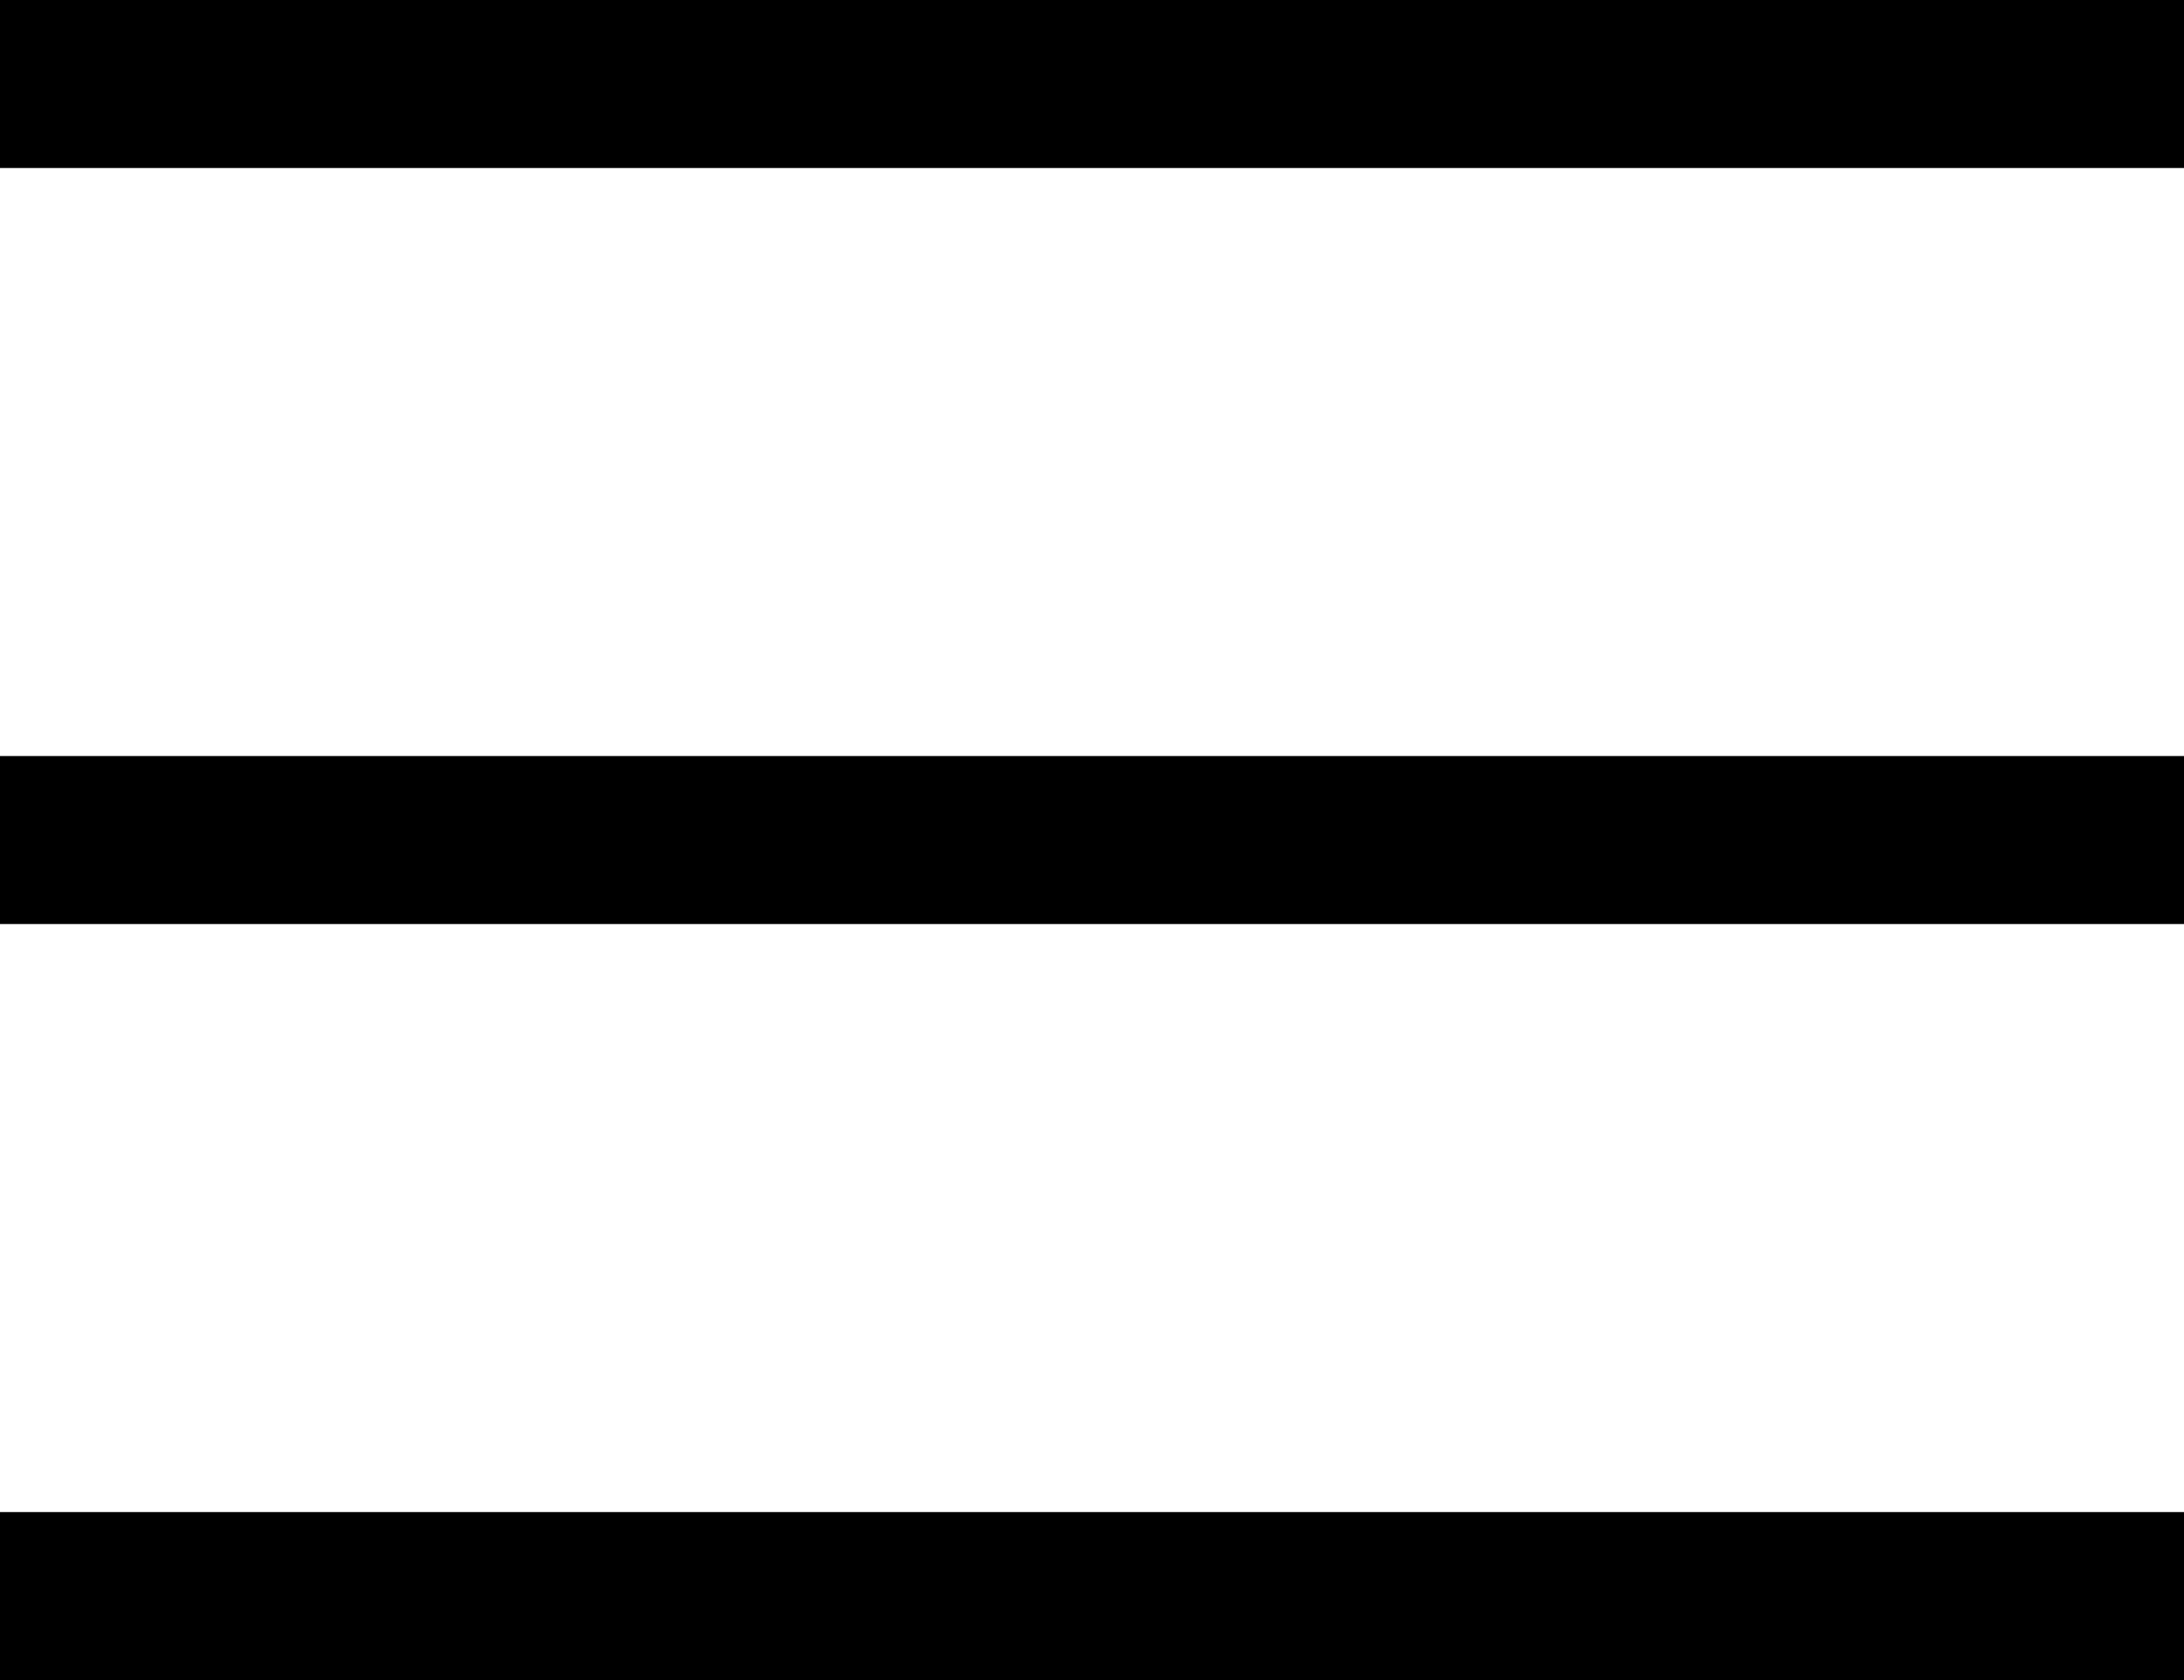
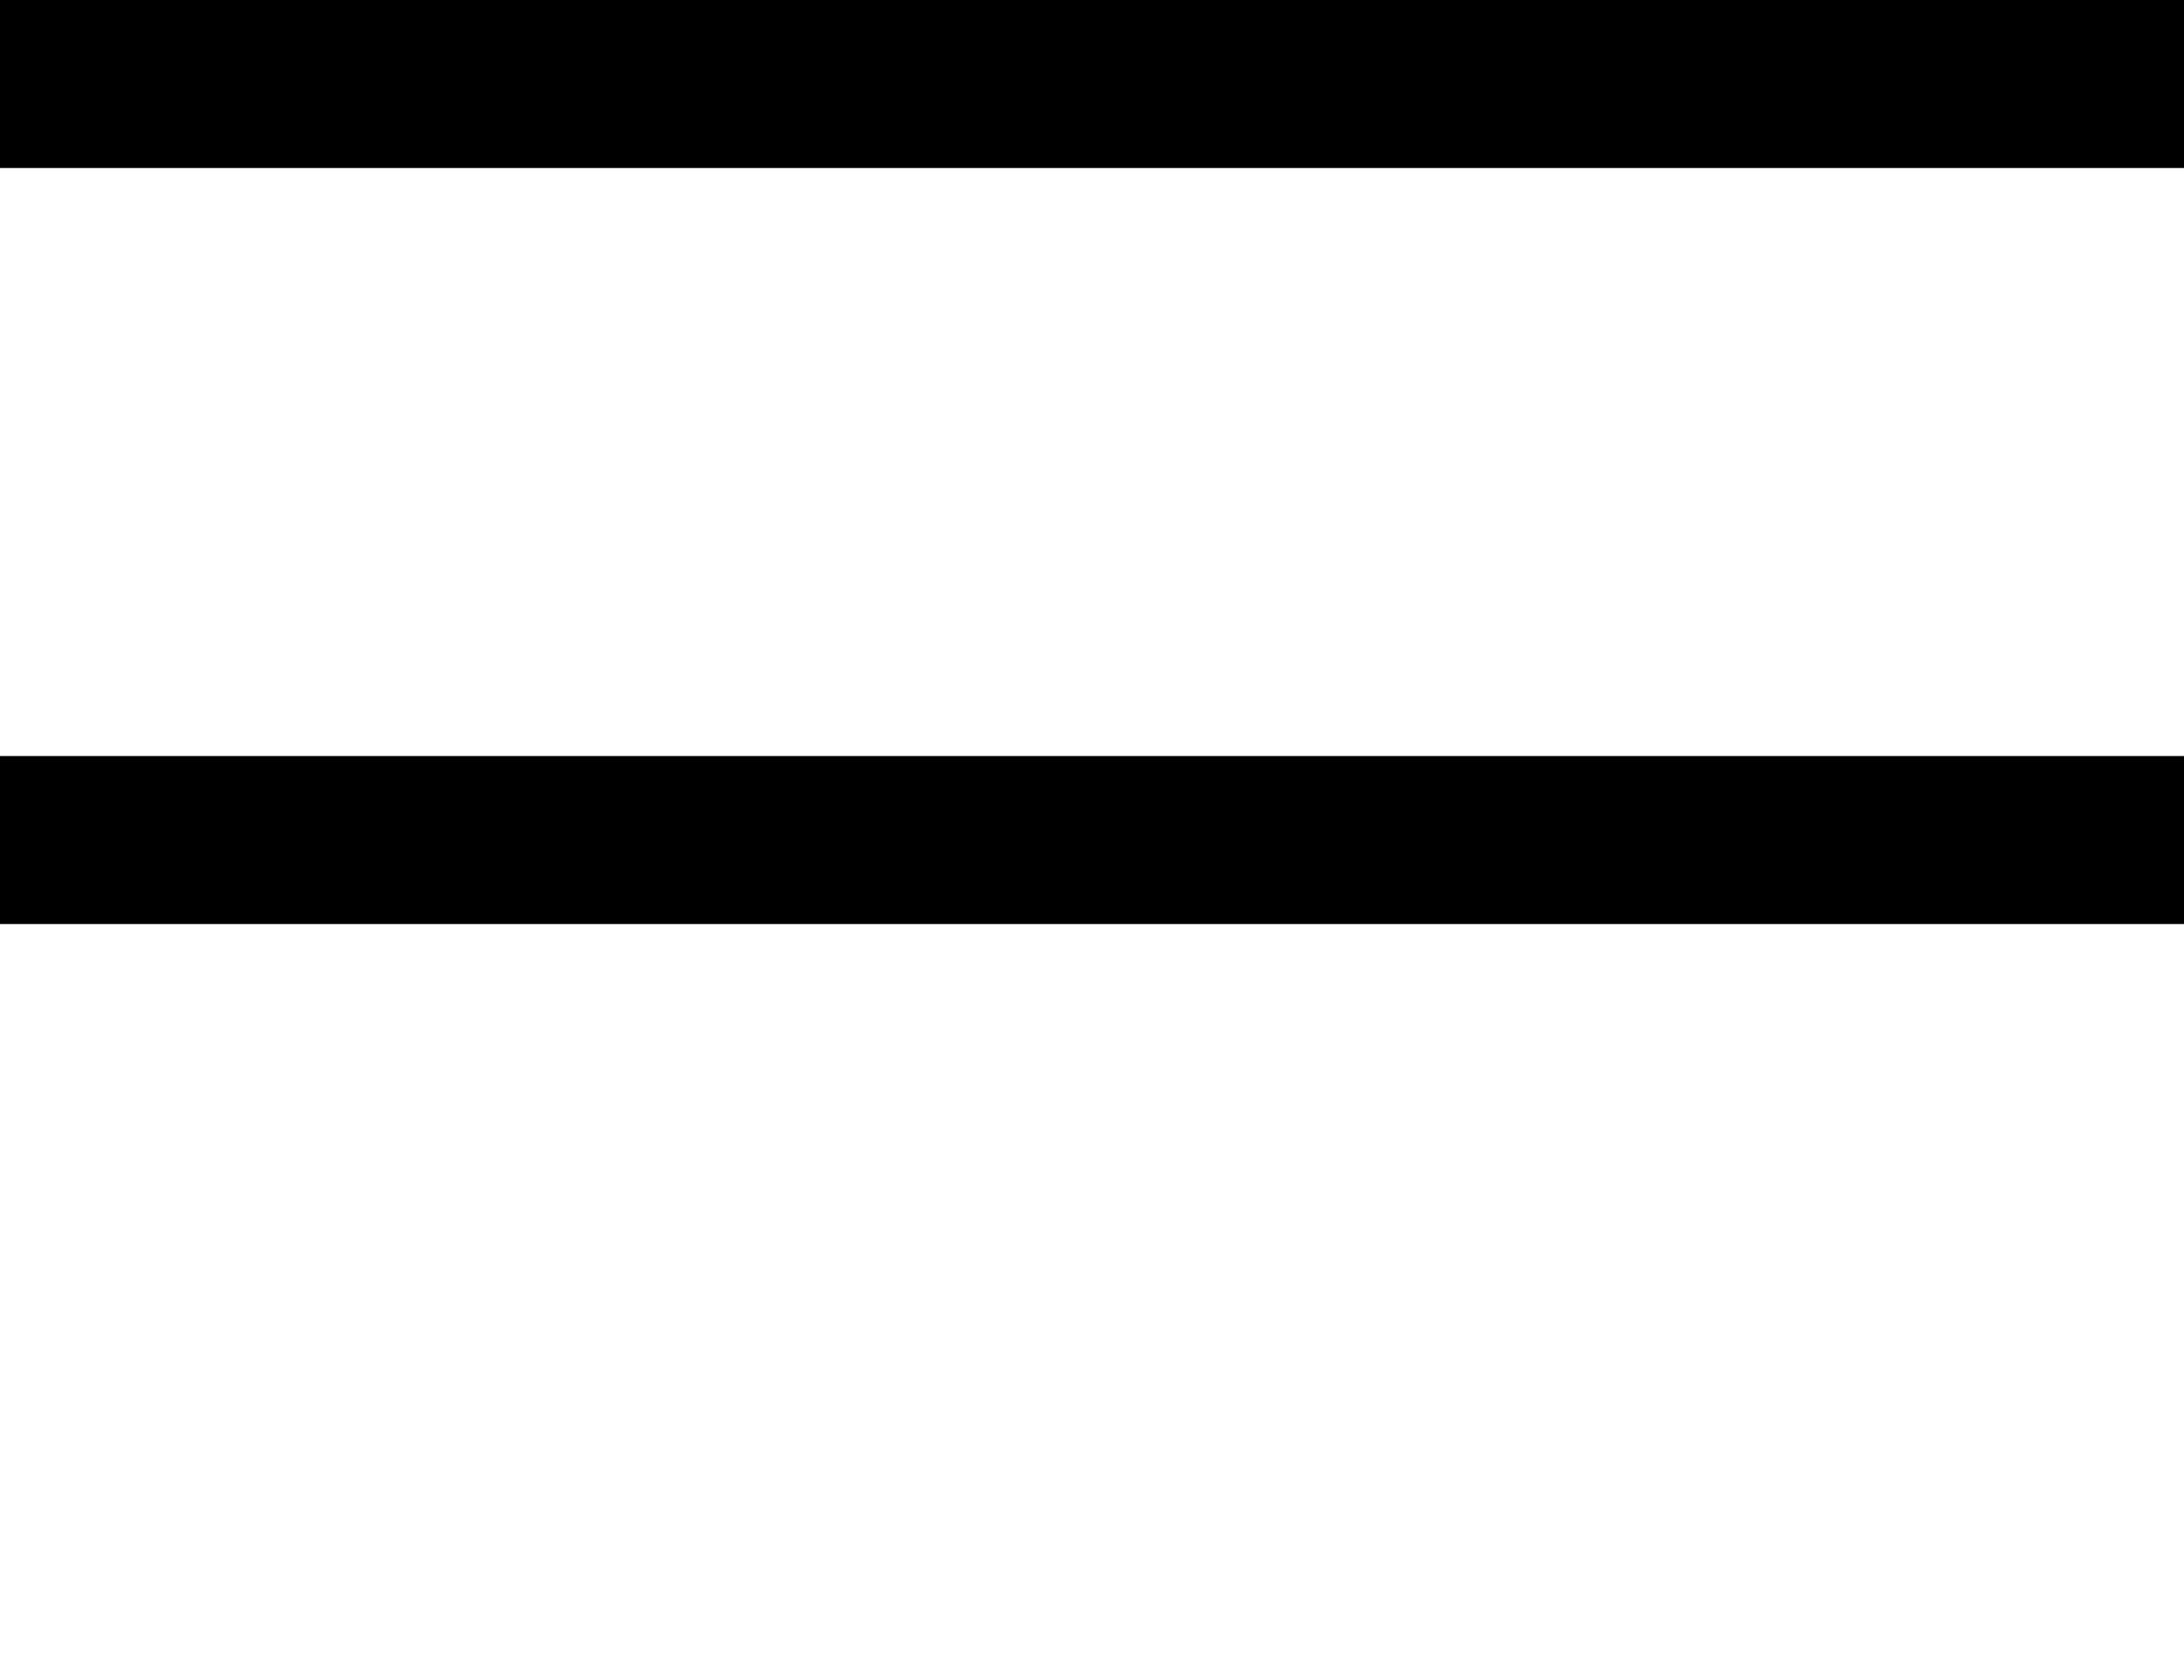
<svg xmlns="http://www.w3.org/2000/svg" width="26" height="20" viewBox="0 0 26 20">
  <defs>
    <style>.a{fill:none;stroke:#000;stroke-width:2px;}</style>
  </defs>
  <g transform="translate(-20 -15)">
    <line class="a" x2="26" transform="translate(20 16)" />
    <line class="a" x2="26" transform="translate(20 25)" />
-     <line class="a" x2="26" transform="translate(20 34)" />
  </g>
</svg>